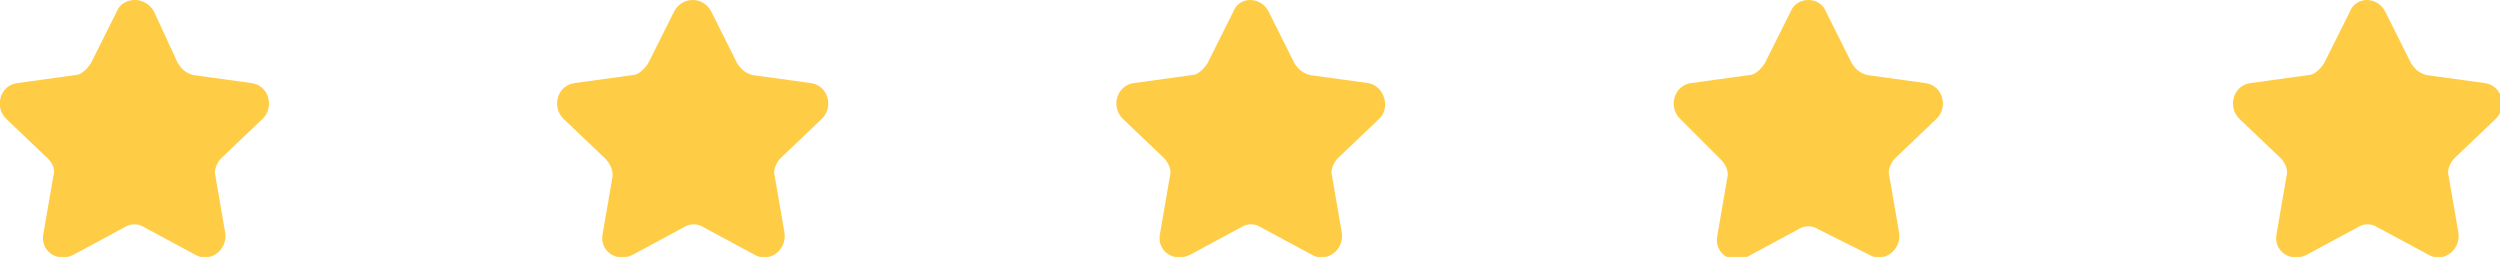
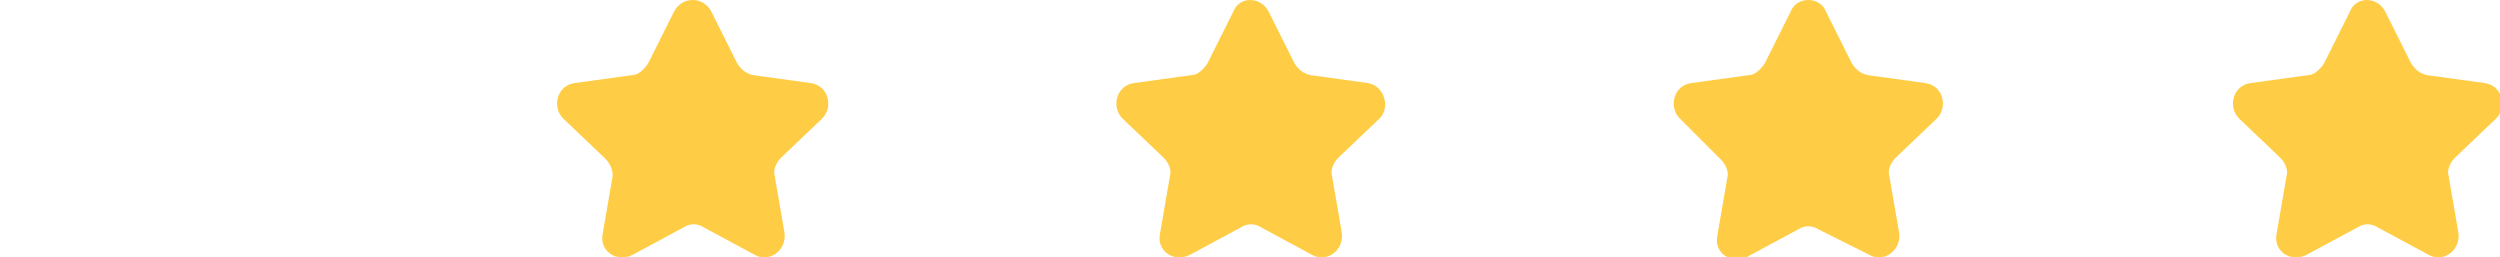
<svg xmlns="http://www.w3.org/2000/svg" version="1.1" id="Layer_1" x="0px" y="0px" viewBox="0 0 126.5 13" style="enable-background:new 0 0 126.5 13;" xml:space="preserve">
  <style type="text/css">
	.st0{fill:#FFCD45;}
</style>
  <g>
-     <path class="st0" d="M7.8,0.6L9,3.2c0.2,0.3,0.4,0.5,0.8,0.6l2.9,0.4c0.9,0.1,1.2,1.2,0.6,1.8l-2.1,2c-0.2,0.2-0.4,0.6-0.3,0.9   l0.5,2.9c0.1,0.9-0.8,1.5-1.5,1.1l-2.6-1.4c-0.3-0.2-0.7-0.2-1,0l-2.6,1.4c-0.8,0.4-1.7-0.2-1.5-1.1l0.5-2.9C2.8,8.6,2.7,8.3,2.4,8   L0.3,6C-0.3,5.4,0,4.3,0.9,4.2l2.9-0.4c0.3,0,0.6-0.3,0.8-0.6l1.3-2.6C6.2-0.2,7.4-0.2,7.8,0.6z" />
    <path class="st0" d="M36,0.6l1.3,2.6c0.2,0.3,0.4,0.5,0.8,0.6l2.9,0.4c0.9,0.1,1.2,1.2,0.6,1.8l-2.1,2c-0.2,0.2-0.4,0.6-0.3,0.9   l0.5,2.9c0.1,0.9-0.8,1.5-1.5,1.1l-2.6-1.4c-0.3-0.2-0.7-0.2-1,0L32,12.9c-0.8,0.4-1.7-0.2-1.5-1.1l0.5-2.9C31,8.6,30.9,8.3,30.6,8   l-2.1-2c-0.6-0.6-0.3-1.7,0.6-1.8L32,3.8c0.3,0,0.6-0.3,0.8-0.6l1.3-2.6C34.5-0.2,35.6-0.2,36,0.6z" />
    <path class="st0" d="M64.2,0.6l1.3,2.6c0.2,0.3,0.4,0.5,0.8,0.6l2.9,0.4C70,4.3,70.4,5.4,69.8,6l-2.1,2c-0.2,0.2-0.4,0.6-0.3,0.9   l0.5,2.9c0.1,0.9-0.8,1.5-1.5,1.1l-2.6-1.4c-0.3-0.2-0.7-0.2-1,0l-2.6,1.4c-0.8,0.4-1.7-0.2-1.5-1.1l0.5-2.9   c0.1-0.3-0.1-0.7-0.3-0.9l-2.1-2c-0.6-0.6-0.3-1.7,0.6-1.8l2.9-0.4c0.3,0,0.6-0.3,0.8-0.6l1.3-2.6C62.7-0.2,63.8-0.2,64.2,0.6z" />
    <path class="st0" d="M92.4,0.6l1.3,2.6c0.2,0.3,0.4,0.5,0.8,0.6l2.9,0.4C98.3,4.3,98.6,5.4,98,6l-2.1,2c-0.2,0.2-0.4,0.6-0.3,0.9   l0.5,2.9c0.1,0.9-0.8,1.5-1.5,1.1L92,11.6c-0.3-0.2-0.7-0.2-1,0l-2.6,1.4c-0.8,0.4-1.7-0.2-1.5-1.1l0.5-2.9   c0.1-0.3-0.1-0.7-0.3-0.9L85,6c-0.6-0.6-0.3-1.7,0.6-1.8l2.9-0.4c0.3,0,0.6-0.3,0.8-0.6l1.3-2.6C90.9-0.2,92.1-0.2,92.4,0.6z" />
    <path class="st0" d="M120.7,0.6l1.3,2.6c0.2,0.3,0.4,0.5,0.8,0.6l2.9,0.4c0.9,0.1,1.2,1.2,0.6,1.8l-2.1,2c-0.2,0.2-0.4,0.6-0.3,0.9   l0.5,2.9c0.1,0.9-0.8,1.5-1.5,1.1l-2.6-1.4c-0.3-0.2-0.7-0.2-1,0l-2.6,1.4c-0.8,0.4-1.7-0.2-1.5-1.1l0.5-2.9   c0.1-0.3-0.1-0.7-0.3-0.9l-2.1-2c-0.6-0.6-0.3-1.7,0.6-1.8l2.9-0.4c0.3,0,0.6-0.3,0.8-0.6l1.3-2.6C119.2-0.2,120.3-0.2,120.7,0.6z" />
  </g>
</svg>